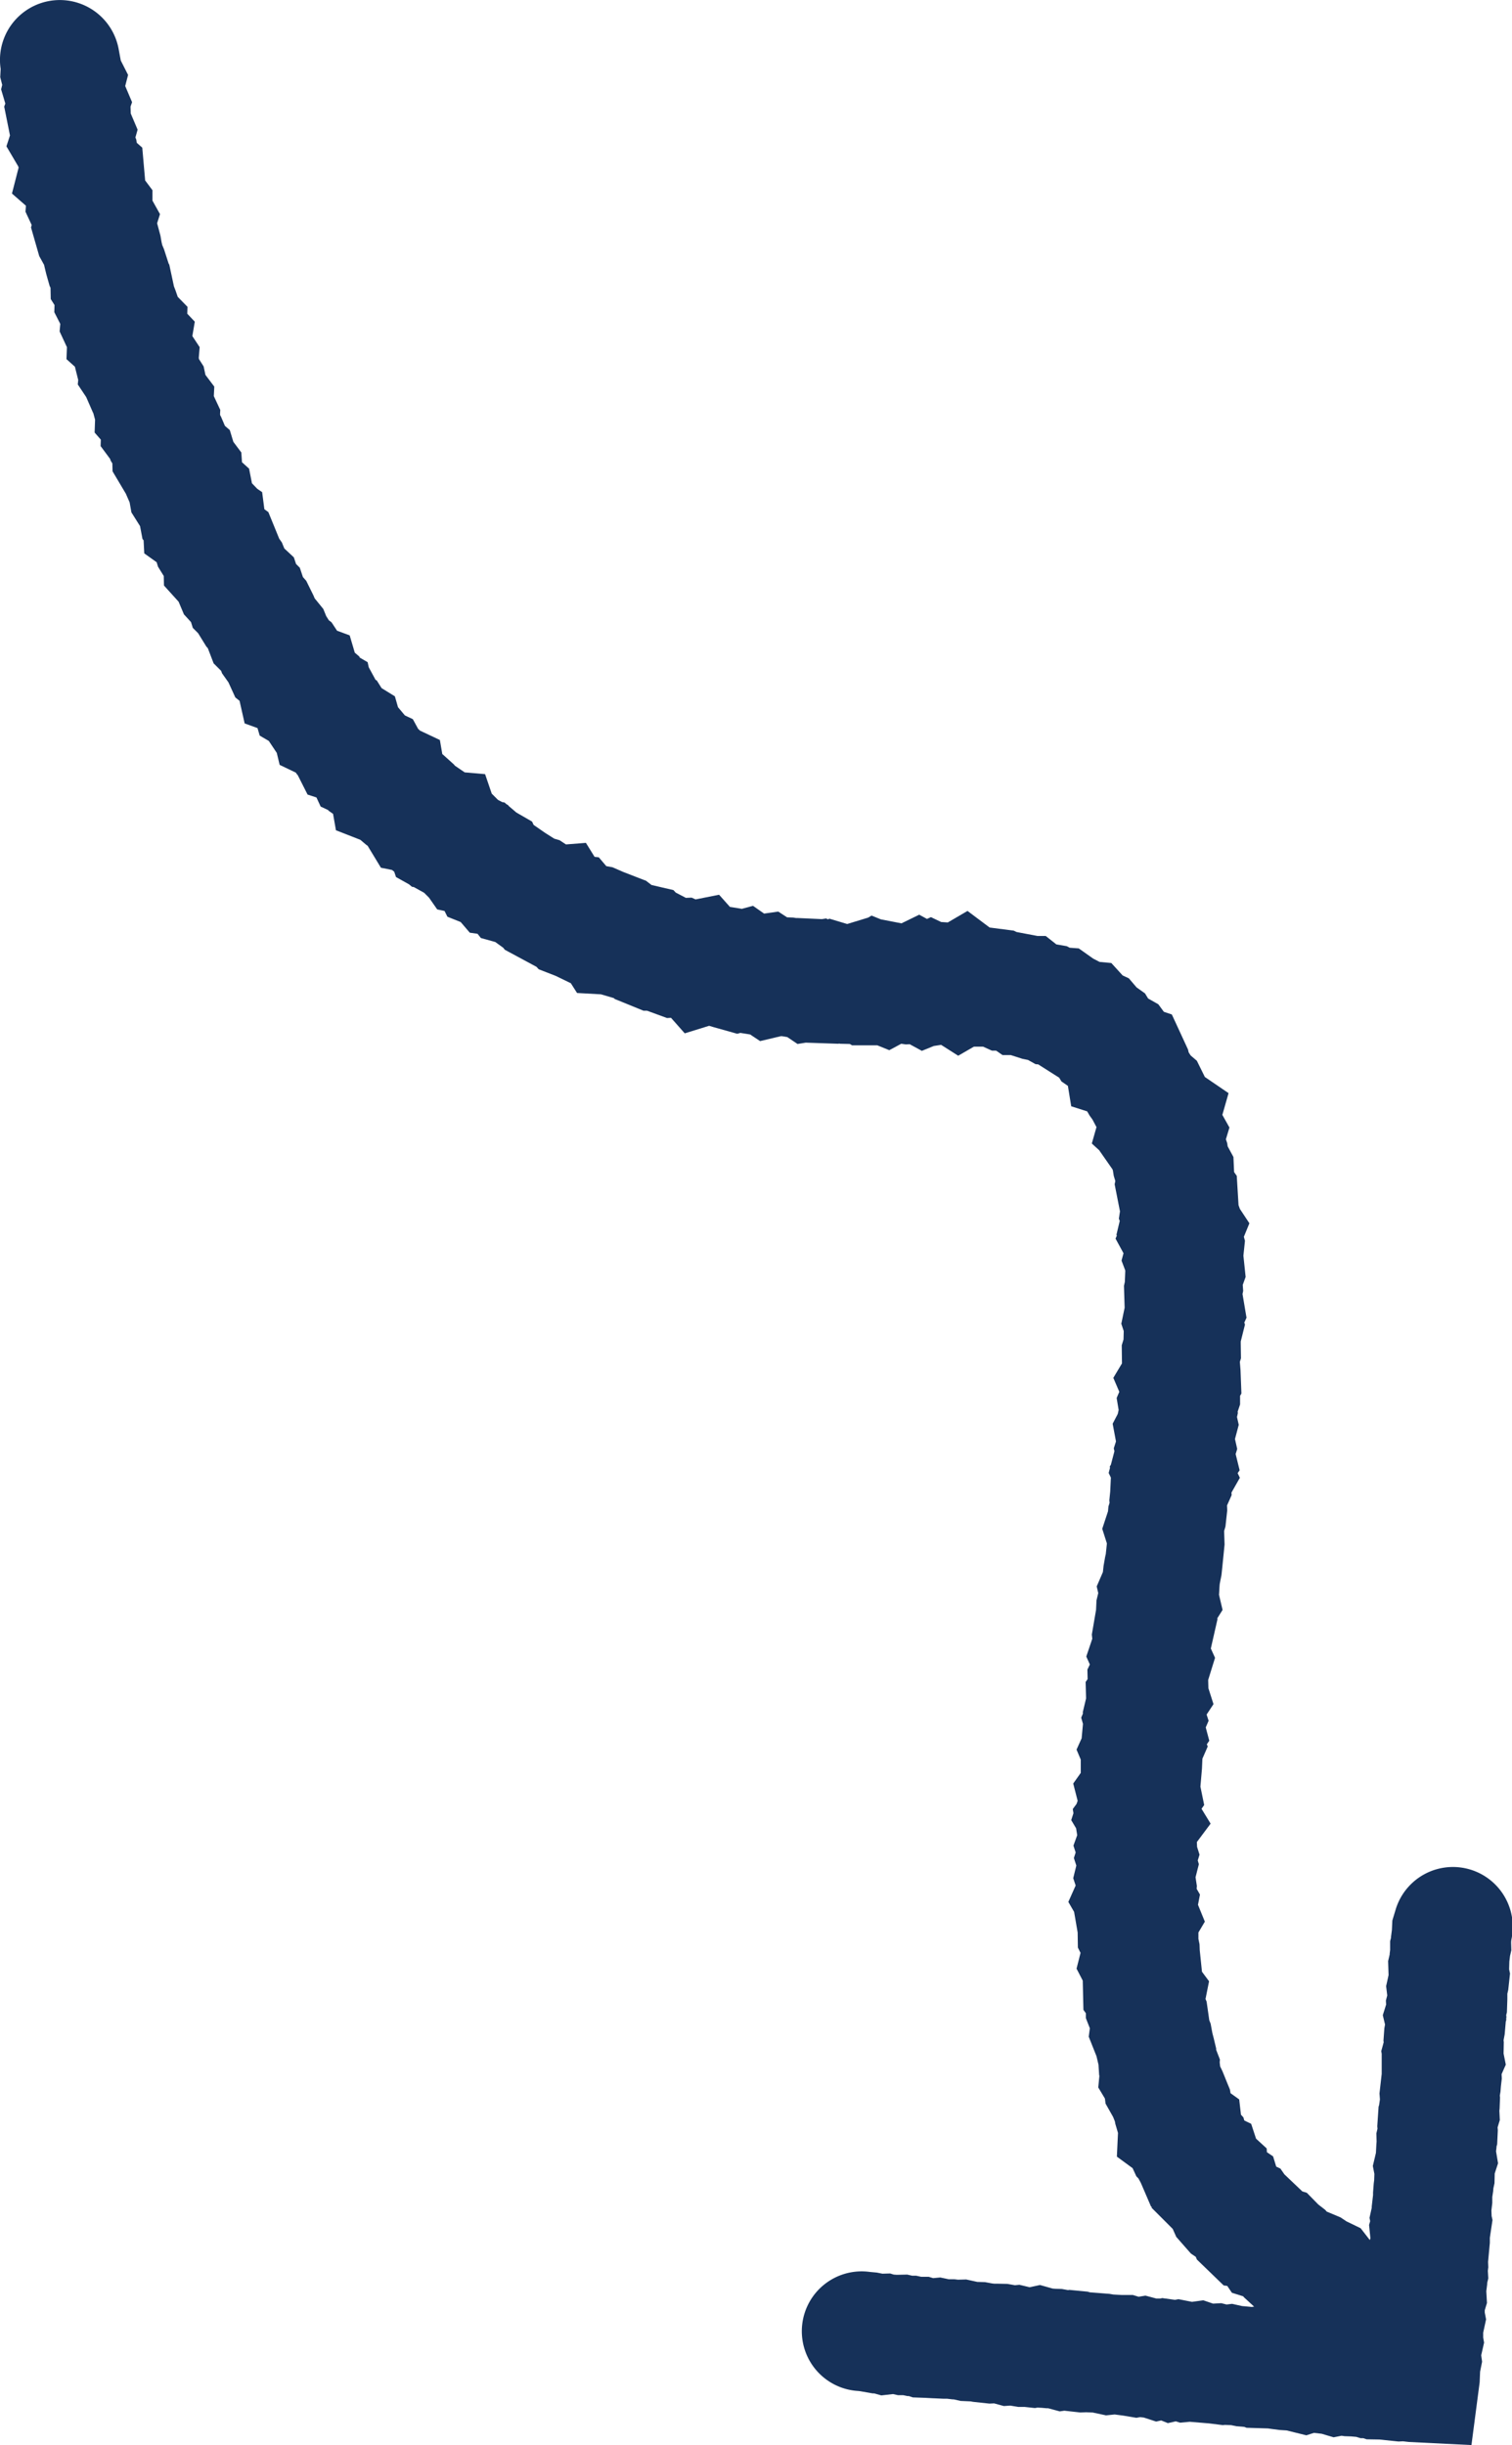
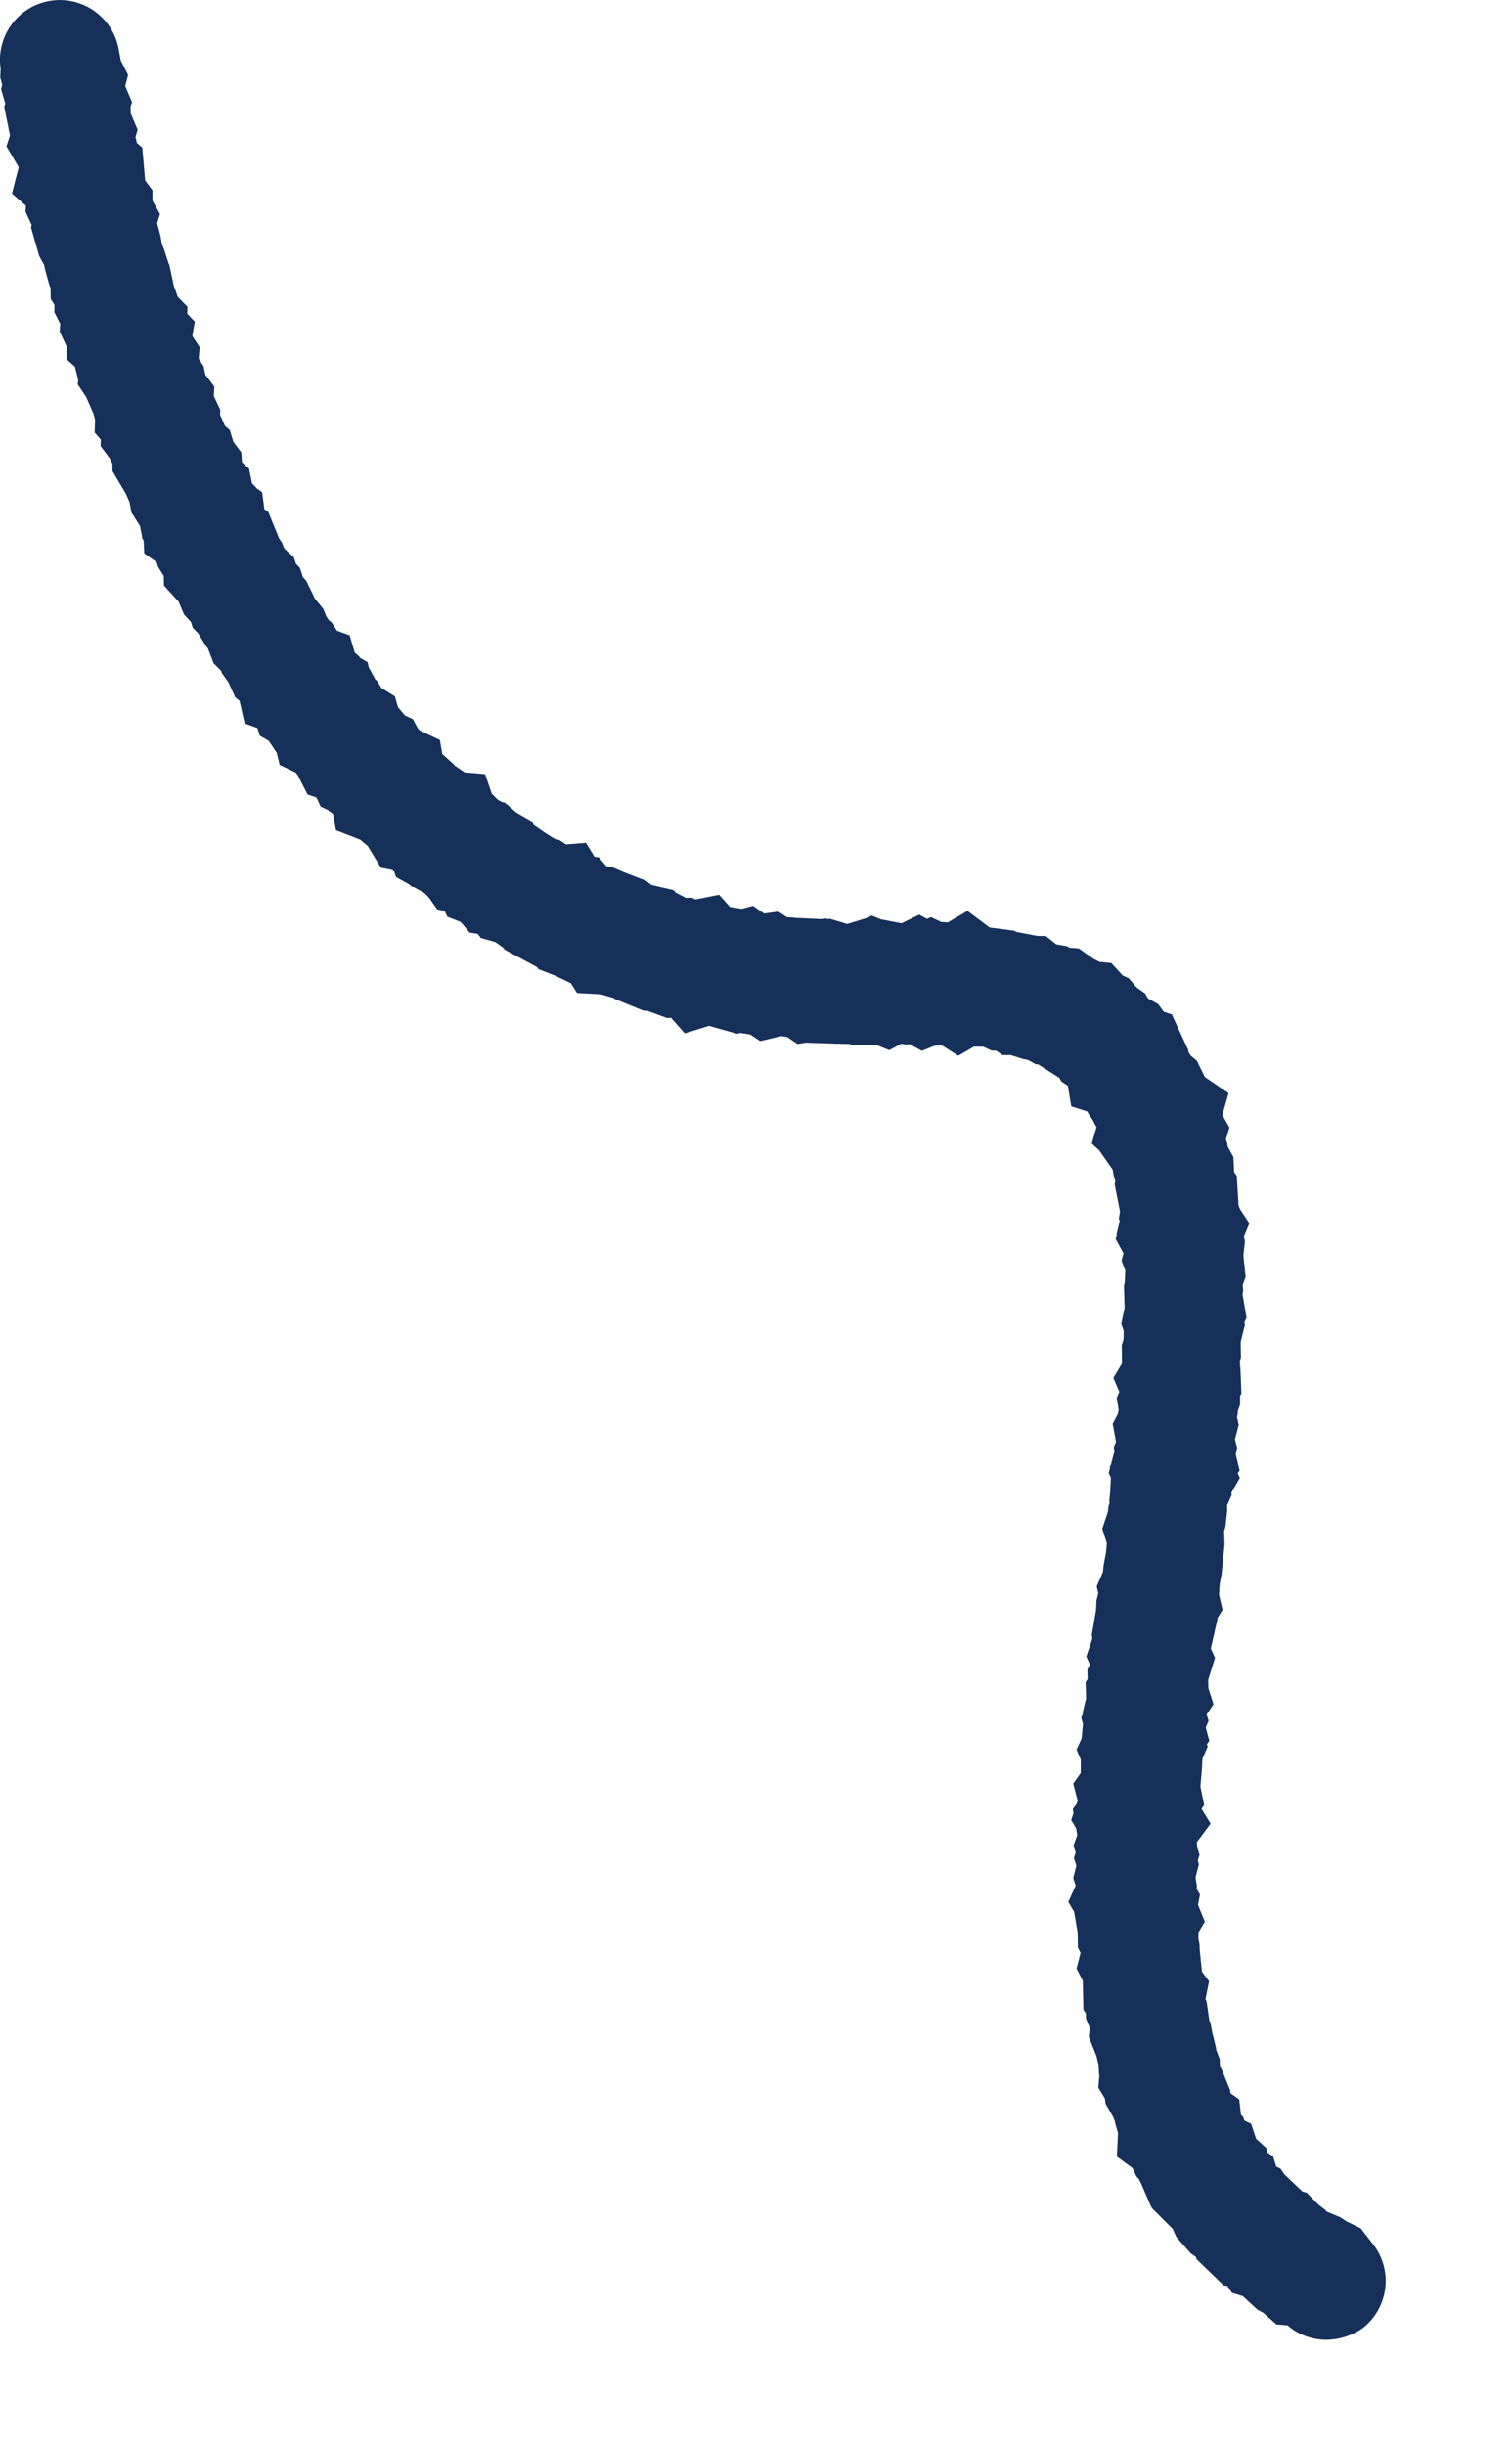
<svg xmlns="http://www.w3.org/2000/svg" viewBox="0 0 682.3 1102.9">
  <g fill="#163159">
    <path d="M598.5 1055.4c-6.3 0-12.6-2.2-17.5-6.5l-5-.4-6-5.3-2.5-1.3-6.2-5.7-.3-.4-5.1-1.6-2.1-3.1-1.6-.2-12.1-11.7-.5-1.2-2.2-1.5-6.6-7.5-1.6-3.6-9.5-9.5v-.5l-.3-.1-4.6-10.7-1.1-2-.9-.9-1.7-3.7-7.1-5.2.5-10.7-1.2-4.1-.2-1.1-.8-2-3.4-6-.3-2.3-3-5 .5-5.2-.1-.4-.3-4.7-.9-3.8-3.5-8.8.5-3.8-1.8-4.6v-2.2l-1.1-1.5-.3-13.2-2.8-5.4 1.8-7.1-1.2-2.4-.1-6.8-1.6-9.3-2.6-4.5 3.3-7.4-1.1-3.3 1.4-5.7-1.1-3.4.8-2.5-1-3.1 1.7-4.7-.5-3.1-2.2-3.7 1-3.1-.3-1.9 1.7-2.3.5-1.4-2-7.8 3.4-4.8v-6l-1.9-4.5 2.3-5.1.6-6.5-.8-2.8.8-1.9-.1-.5 1.5-6.3-.2-7.4.9-1.3-.1-4.3 1.1-2.3-1.6-3.6 2.7-8-.2-1.9 1.9-11.1.2-4.3.8-3.3-.7-3 2.8-6.5.3-2.8.7-4 .3-1.3.5-4.8-2.1-6.6 2.6-7.9.2-2.2.5-1.6-.1-1.2.4-3.9.3-6.3-1-2.1.6-2.3-.1-.6.5-.8 1.6-6.1-.3-1.3 1-3.1-1.5-8 2.3-4.4.4-1.8-.9-5.4 1.2-2.8-2.7-6.3 3.9-6.5-.1-8.2.8-2.6.1-3.8-1.1-3.3 1.5-7.2v-.1l-.3-9.8.4-1.8v-.1l.2-5-1.7-4.5.9-3.3-3.6-6.6.6-1.4-.2-.3 1.5-6.3-.4-1 .5-3.3-2.4-12.2.3-1.5-.7-2.3-.4-2.5-.2-.5-5.8-8.3v-.1l-3.5-3.2 2.1-7.4-1.8-3.4-1.3-1.8-1.1-1.9-7.2-2.3-1.5-9.2-2.9-2-1.1-1.8h-.1l-9.3-5.9-1.2-.1-3.4-1.9-2.5-.5-5.3-1.7h-3.7l-2.9-2h-1.9l-4-1.8h-4.1l-7.1 4.1-7.7-4.9-3.3.5-5.4 2.2-5.5-3-1.7.1-2.1-.3-5.4 2.9-5.4-2.2h-11.4l-1-.6-4.4-.1-.4-.1-.4.1-14.7-.5-3.7.6-4.6-3.1-2.3-.4h-.7l-9.3 2.2-4.5-3-4.4-.7-1.4.4-10.7-3-2-.6-11 3.4-6.2-7-1.8.1-9-3.3h-1.6l-13-5.3-.4-.4-5.8-1.7-10.8-.6-2.8-4.4-6.8-3.3-7.7-3-1-1.1-14.3-7.7-.7-.9-3.6-2.6-6.5-1.8-1.5-1.9-3.5-.5-4.1-4.8-6-2.4-1.3-2.6-3.3-.7-3.7-5.3-.1-.1-2.1-2.1-4.7-2.6-.8-.1-1.3-1.1-5.9-3.3-.8-2.4-1-.8-5-1-6-9.9-.7-.5-2.6-2.2-11-4.3-1.3-7.4-2-1.4-.2-.3-3.4-1.6-1.9-4.1-4-1.3-4.5-8.9-.2-.1-.6-.9-7.3-3.5-1.3-5.4-3.6-5.4-4.1-2.4-1-3.4-5.8-2.1-2.3-10.2-1.9-1.5-3.1-6.8-2.9-4.1-.4-1.1-3.4-3.4-2.6-6.8-.7-.8-3.7-6-2.4-2.4-.8-2.6-3.2-3.5-2.4-5.7-6.6-7.3-.1-4.3-2.6-4.2-.6-2-5.6-4-.3-5.9-.5-.6-1.1-5.8-3.9-6.2-.8-4.5-1.7-3.9-6-10.1-.1-3.6-.8-1.3-.2-.7-4.3-5.8.1-2.9-2.8-3.2.2-5.8-.8-3-.1-.1-3.1-7.1-3.8-5.7.2-2-1.5-6L30 162l.2-5.4-3.3-7.1.3-3.4-2.7-5.3.1-3.2-1.7-2.7-.1-5.1-.4-.8-1.5-5.3-.8-3.3-.2-.9-2.2-4-3.7-12.9.3-1.1-2.8-6 .2-2.7-6.3-5.5 3-11.7-.2-.6-5.3-9 1.6-4.9-2.6-13 .5-1.4-1.9-6.4.5-2-.9-3.5.2-3.7a27 27 0 0 1 53.2-9.2l1 5.4 3.3 6.5-1.3 5 3.1 7.3-.7 2 .1 3.1 3.1 7.3-1 3.5.4 1 .2 1.4 2.5 2.2 1.3 14.8 3.3 4.4v4.7l3.4 6.1-1.3 4.1 1.5 5.6.5 2.9.3 1.3.8 1.9 2.1 6.5.3.5 2.1 9.8.7 1.8 1 2.9 4.4 4.5-.1 3.1 3.4 3.6-1.1 6.5 3.3 5-.4 4.8.1.6 2.1 3.3.8 3.8 4 5.3-.2 4.3 2.9 6.2-.1 2 .1.5.3.5 1.8 4.2 2.2 1.9 1.6 5.3 3.6 4.8.3 4.4 3.2 2.9 1.3 6.6 2.4 2.5 2.2 1.5 1 7.7 1.8 1.3 4.9 12 1.2 1.7 1.1 2.7 4.3 4 1 3 1.7 1.7 1.4 4.2 1.5 1.7 3.3 6.7.5 1.2 3.9 4.8 1.3 3.2 1.2 1.9 1.2.9 2.5 3.8 5.7 2.1 2.3 7.8 2.1 1.8.1.4 3.6 2.1.5 2.3 3.1 5.7.5.2 2.2 3.5 6 3.7 1.4 4.9 3.1 3.7 3.6 1.7 2.4 4.4.5.4.2.3 9.1 4.3 1.1 6.4.2.1 5 4.5.5.6 4.4 3 9.2.8 3 8.8 2.8 2.8 1.9 1 1.1.2.9.8.6.3.4.5 3.4 2.9 7.1 4.1.7 1.5 5.2 3.6 4.1 2.6 2.4.7 2.9 1.9 9-.7 3.9 6.3 1.9.2 3.4 4 2.8.5 4.8 2.1 9.8 3.8.4.1 2.6 2 9.9 2.3 1 1.1 4.6 2.4 2.6-.1 1.8.8 10.6-2.1 4.9 5.5 5.1.8.1.1 5.2-1.4 5 3.5 6.4-.9 4 2.6h.2l2.6.1 1.2.2h.8l10.9.5 1.9-.3.8.4.7-.3 8 2.4 9.5-2.9 1.5-.9 4.2 1.7 9.3 1.8 8-3.9 3.5 1.9 1.8-.8 4.6 2.2 3 .2 8.9-5.2 10 7.5h.1l10.8 1.4 1.2.6 9.5 1.8h3.7l4.8 3.8 4.7.8 1.3.7 4.1.3 6.5 4.6 2.9 1.5 5.3.5 5.1 5.6 2.8 1.3 3.5 4.1 3.8 2.7 1.4 2.3 4.6 2.6 2.5 3.4 3.6 1.2 7.3 15.8.3 1.3.9 1.4 2.8 2.4 3.6 7.3 10.7 7.3-2.8 9.8 3.2 5.7-1.6 5.3.6 1.8.2 1.4 2.6 4.8.3 6.8 1.2 1.7.8 13.2.6 1.7 4.3 6.5-2.5 6.1.5 1.8-.7 6.7 1 9.6-1.3 3.6.2 2.7-.3 1.4 1.8 10.7-1 2.2.3.9-1.9 7.6v1.1l.1 6.5-.5 1.6.3 3.8.4 10.5-.6 1v3.9l-1.1 3.3.1.6-.4 1.8.8 3.5-1.7 6.4 1 4.5-.7 2.3 1.8 7.3-.9 1.3 1 2.1-3.8 6.7.1 1.1-2.1 4.7.1 2.2-.8 7.3-.6 2 .2 6.1-1 10-.4 3.8-.6 3-.2 1.1-.1 1.3-.2 3.5 1.6 6.8-2.4 3.8.1.4-3 13.2 1.9 4.2-3.1 10 .1 3.7 2.3 7.2-3.1 4.7.9 2.8-1.3 3 1.6 6-1.1 1.6.4 1-2.4 5.5-.2 4.5-.7 8.1 1.7 8.3-1.2 1.7 4.1 6.7-6.2 8.3.1 2.2 1.1 3.5-.8 2.6.5 1.7-1.5 5.9.6 3.9-.1 1.3 1.5 2.6-.9 4.6 3.1 7.6-2.9 4.9v2.9l.5 2.4.1 2.7 1 9.7 3.2 4.3-1.6 8 .5 1.2 1.2 8.4.6 1.5.8 4.3.6 2.3 1.1 4.6v.6l1.7 4.4-.1 1.3.2 1.8 1.1 2.3 2.1 5.2 1.2 2.9.3 1.7 3.9 2.8.8 6.9 1.1 1.2.4 1.4 3.1 1.5 2.2 6.7 4.8 4.4.1 1.7 2.8 1.9 1.4 4.6 1.9.9 1.8 2.6 8.1 7.7 2 .6 5.2 5.3 3.1 2.4.7.8 6.2 2.6 2.7 1.8 6.4 3.1 5.6 7.2a27 27 0 0 1-4.7 37.9 29.3 29.3 0 0 1-16.4 5.2" />
-     <path d="m664 1102.9-28.3-1.4-2.6-.3-2 .1-8.6-.9-5.8-.1-1.5-.5H614l-2-.6-2.3-.2-3-.1-1.3-.2-3.6.7-5.4-1.6-3.5-.4-3.4 1.1-8.9-2.2-3.1-.2-3.2-.4-2.1-.3-9.7-.3-1-.4-3.6-.3-2.4-.5-2.8-.1-.9.1-6.4-.8h-.1l-8.4-.7-4.4.4-1.9-.6-3.6.8-3-1.2-2.3.5-5.5-1.8-1.7-.2-1.7.3-6-1-3.8-.5-3.9.4-6.1-1.3h-.4l-2.5-.1-2.6.1-7.2-.8-2.1.3-5.2-1.4h-.7l-2.2-.2-1.9-.1-1.2.2-4.6-.5h-2.9l-3.6-.6-2.9.2-4.4-1.2-2.1.1-7.4-.8-1.1-.2-4.5-.2-3.1-.7h-.5l-2.5-.3h-1.7l-4.3-.2h-.2l-3.7-.2-5.6-.2-1.8-.6h-.7l-1.8-.4h-2.4l-2.2-.5-5.3.6-3.2-.9h-.7l-5.7-1-.9-.1a27 27 0 1 1 5.3-53.7l3.2.3 2.5.5 3.5-.1 1.6.5 1.4.1 4.7-.1 2.2.5h1.8l2.3.5h3.4l2 .6 3.2-.3 3.8.8h2.5l1.7.2 3.7-.1 5 1.1 3.5.1 3.2.6.9.1h1.1l4.9.1 3.4.6 2-.2 4.6 1.1h.1l4.6-1 5.7 1.6 1.2.1 3 .1 2.8.5.5-.1 8.3.8 1 .3 8.9.7 1.7.3h.1l3.6.2h5.1l2.6.8 3.1-.5 4.9 1.3h1.8l.9-.2 1.3.2h.2l4.2.6 1.6-.3 6.1 1.2 5.1-.7 4.4 1.5 3.7-.2 2.4.6 2.5-.3 4.5 1 1.2.1 3.2.3 5.1-.8 4.4 1.7 2.8.1 4 .5 1.7.2 6.1-.7 3 1.2 6.4.5 2.6.7 1.1.1 1.7.1 2.4-.5 6.5 1.4 2 .1h.9l-.3-1.4.9-4.9v-.8l.3-5.2.3-1.1.1-2.8.1-.8-.2-3.6.5-2v-.8l.3-2.2-.5-5.8 1.3-4.2-.6-6 .5-1.7-.3-1.5 1-4.5v-.6l.6-5.2V989l.3-4 .2-1.6.1-2.8-.7-3.6 1.4-5.9.2-3.9.1-1.2-.1-3.7.5-2.1-.1-1.1.6-8.9.2-.5.4-2.7-.2-2.7 1-8.8v-9.1l-.2-1.2 1.1-4-.1-.7.4-5.6.3-1.7-1-4.2 1.5-4.8-.1-1.8.6-2.3-.5-4.2 1.1-5-.2-6.3.7-3v-.4l.2-1.6v-4l.4-1.5v-.4l.4-3.1.2-4.3 1.6-5.3a27 27 0 0 1 52.1 14l-.1 1 .1 3.7-.6 2.6-.3 2.5-.1 3.5.4 1.9-.8 7.4-.4 1.7v2.5l-.2 5.9-.3 1.2v.4l.1.4-.1.6v1l-.2.5-.5 5.8-.5 2.7.1.9-.1 5.1 1 5-1.9 4.3.1 2-.4 3.4-.2 2.5-.3 1.8.1.8-.2 5.1-.1.9.2 4.2-1 3.3.1 1.3-.3 6.3-.3 1.1v.4l-.2 1.7.9 5.4-1.5 4.6-.1 4.4-.5 2.3-.1 1.3-.4 2.6v2.7l-.4 3.4.1 2.5.4 1.8-1.2 8v2.3l-.8 8.6.1 2.4-.2 1.6.2 3.4-.5 2.1v.5l-.4 3.2.3 5.3-1 3.3v1l.6 3.1-1.3 6v2.2l.4 2.3-1.3 5.7.4 2.9-.9 4.5-.2 4.8z" />
  </g>
</svg>